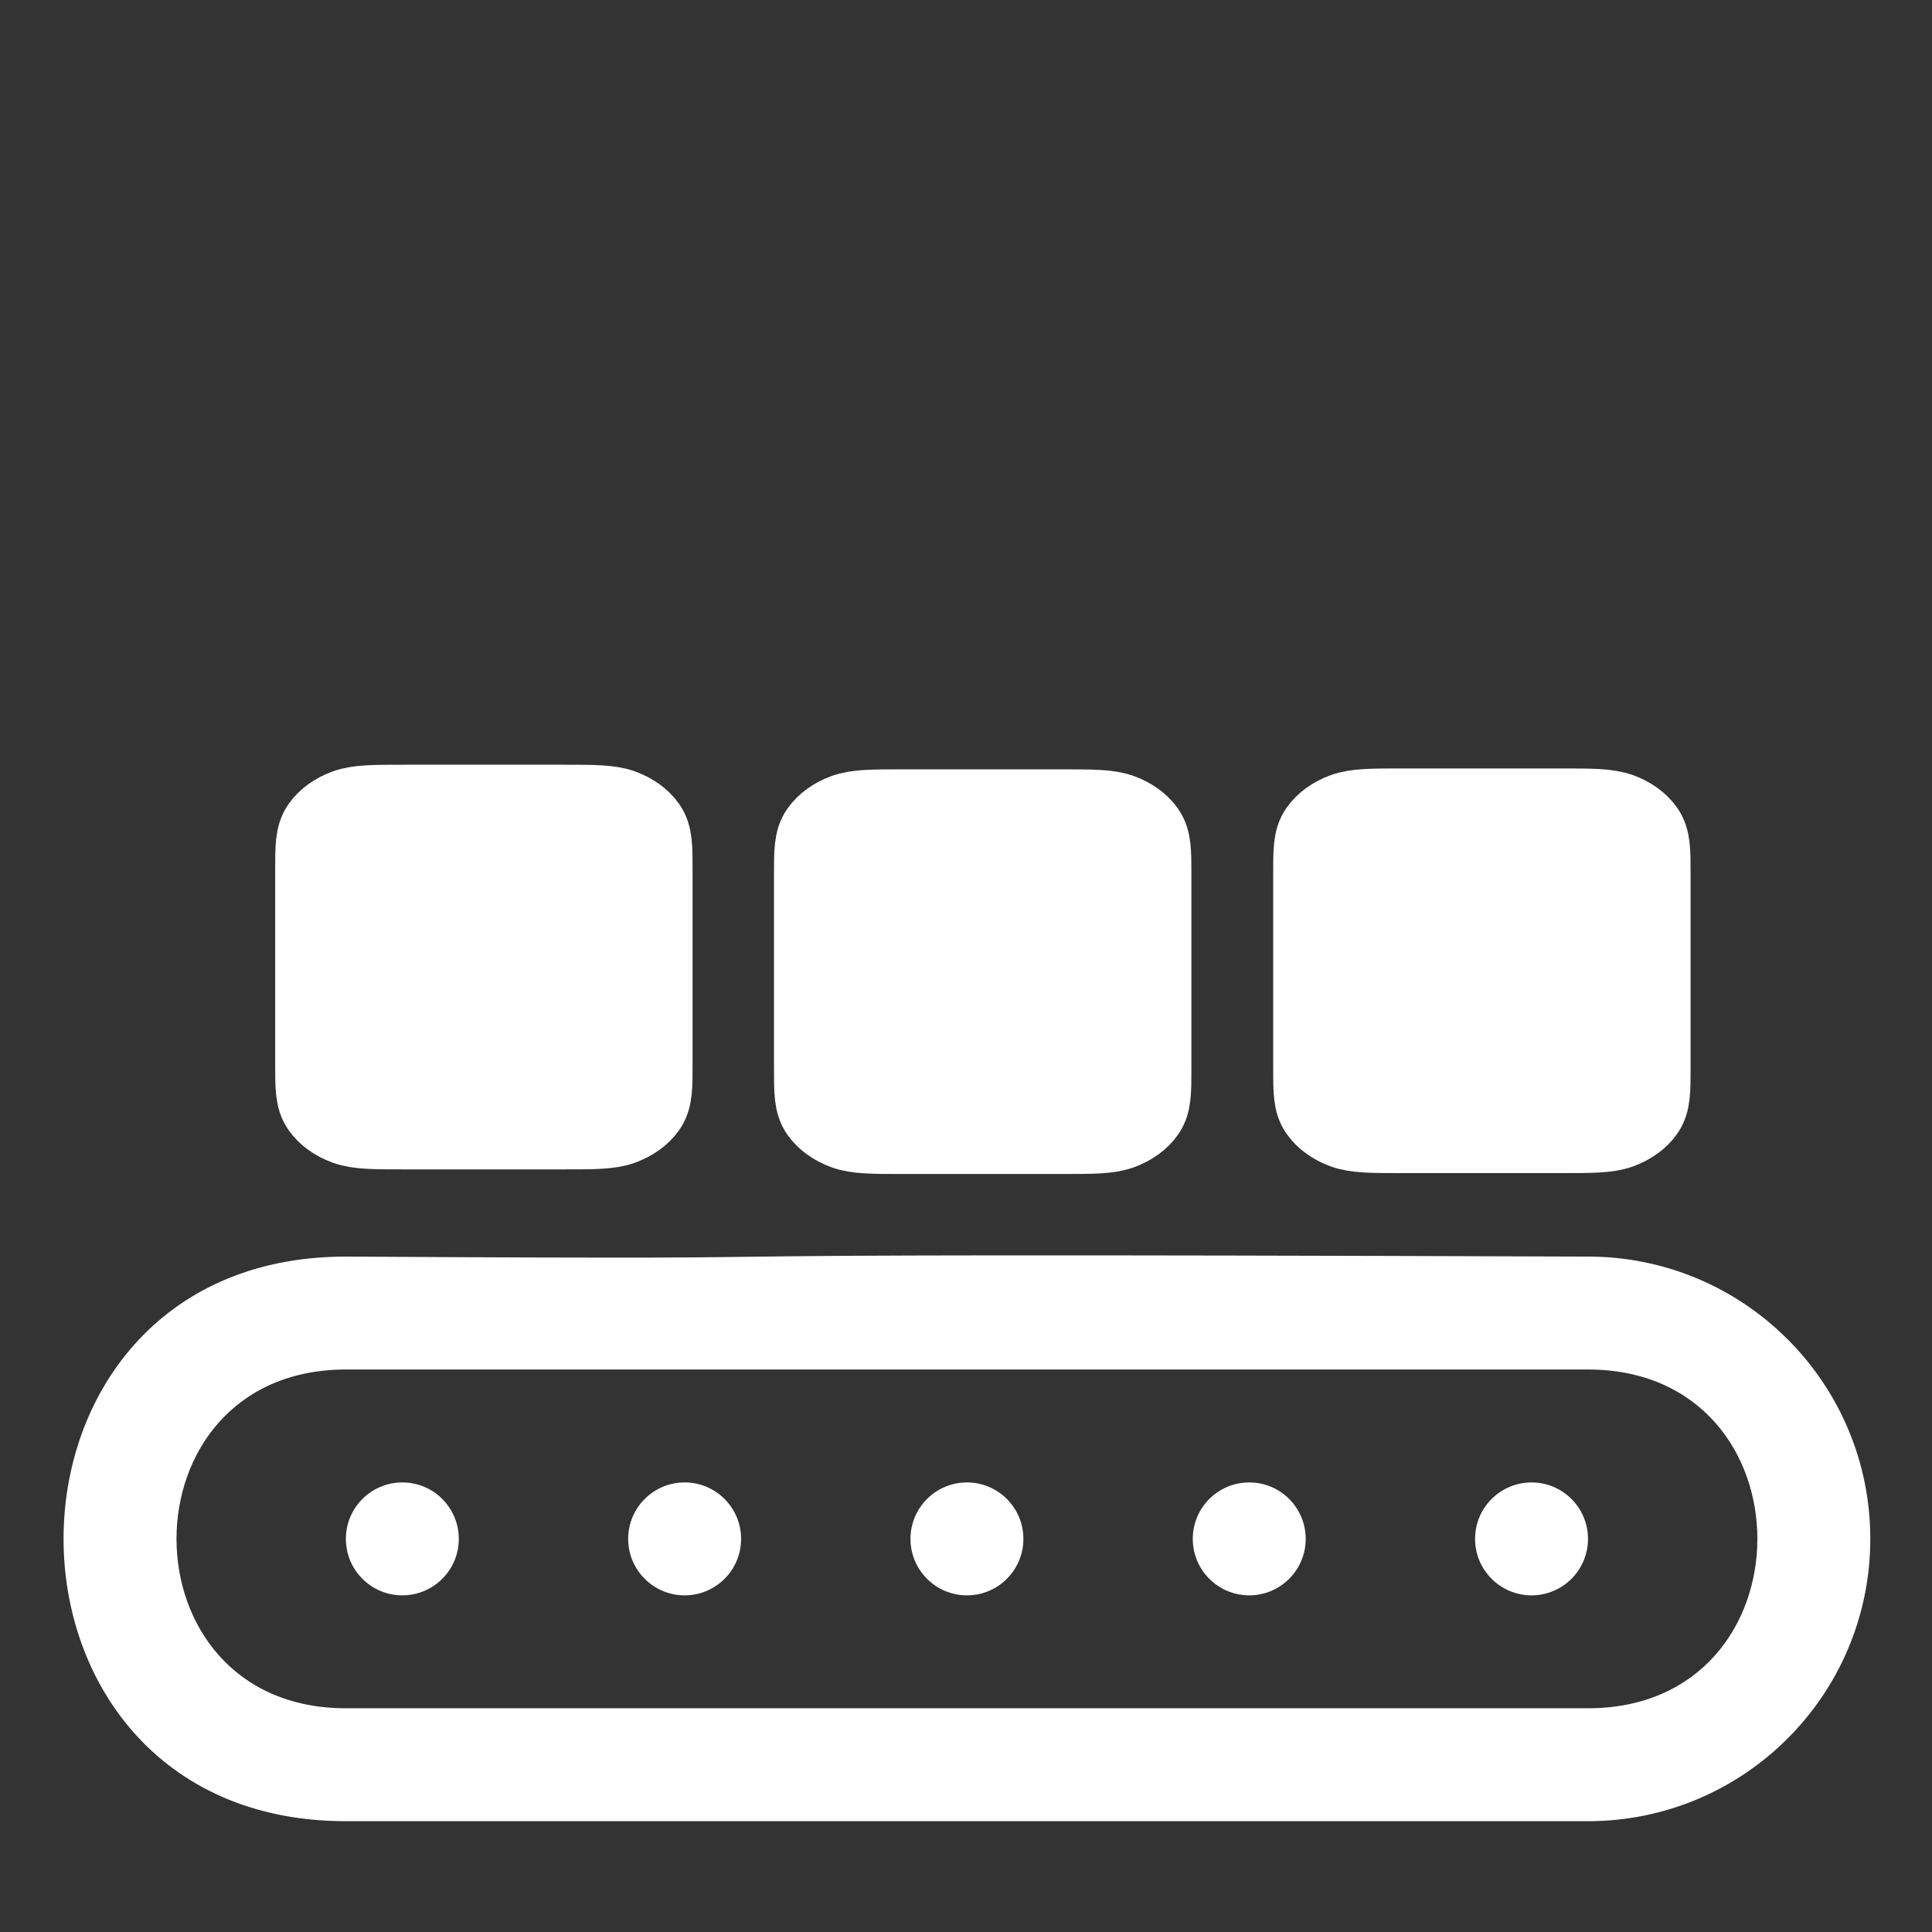
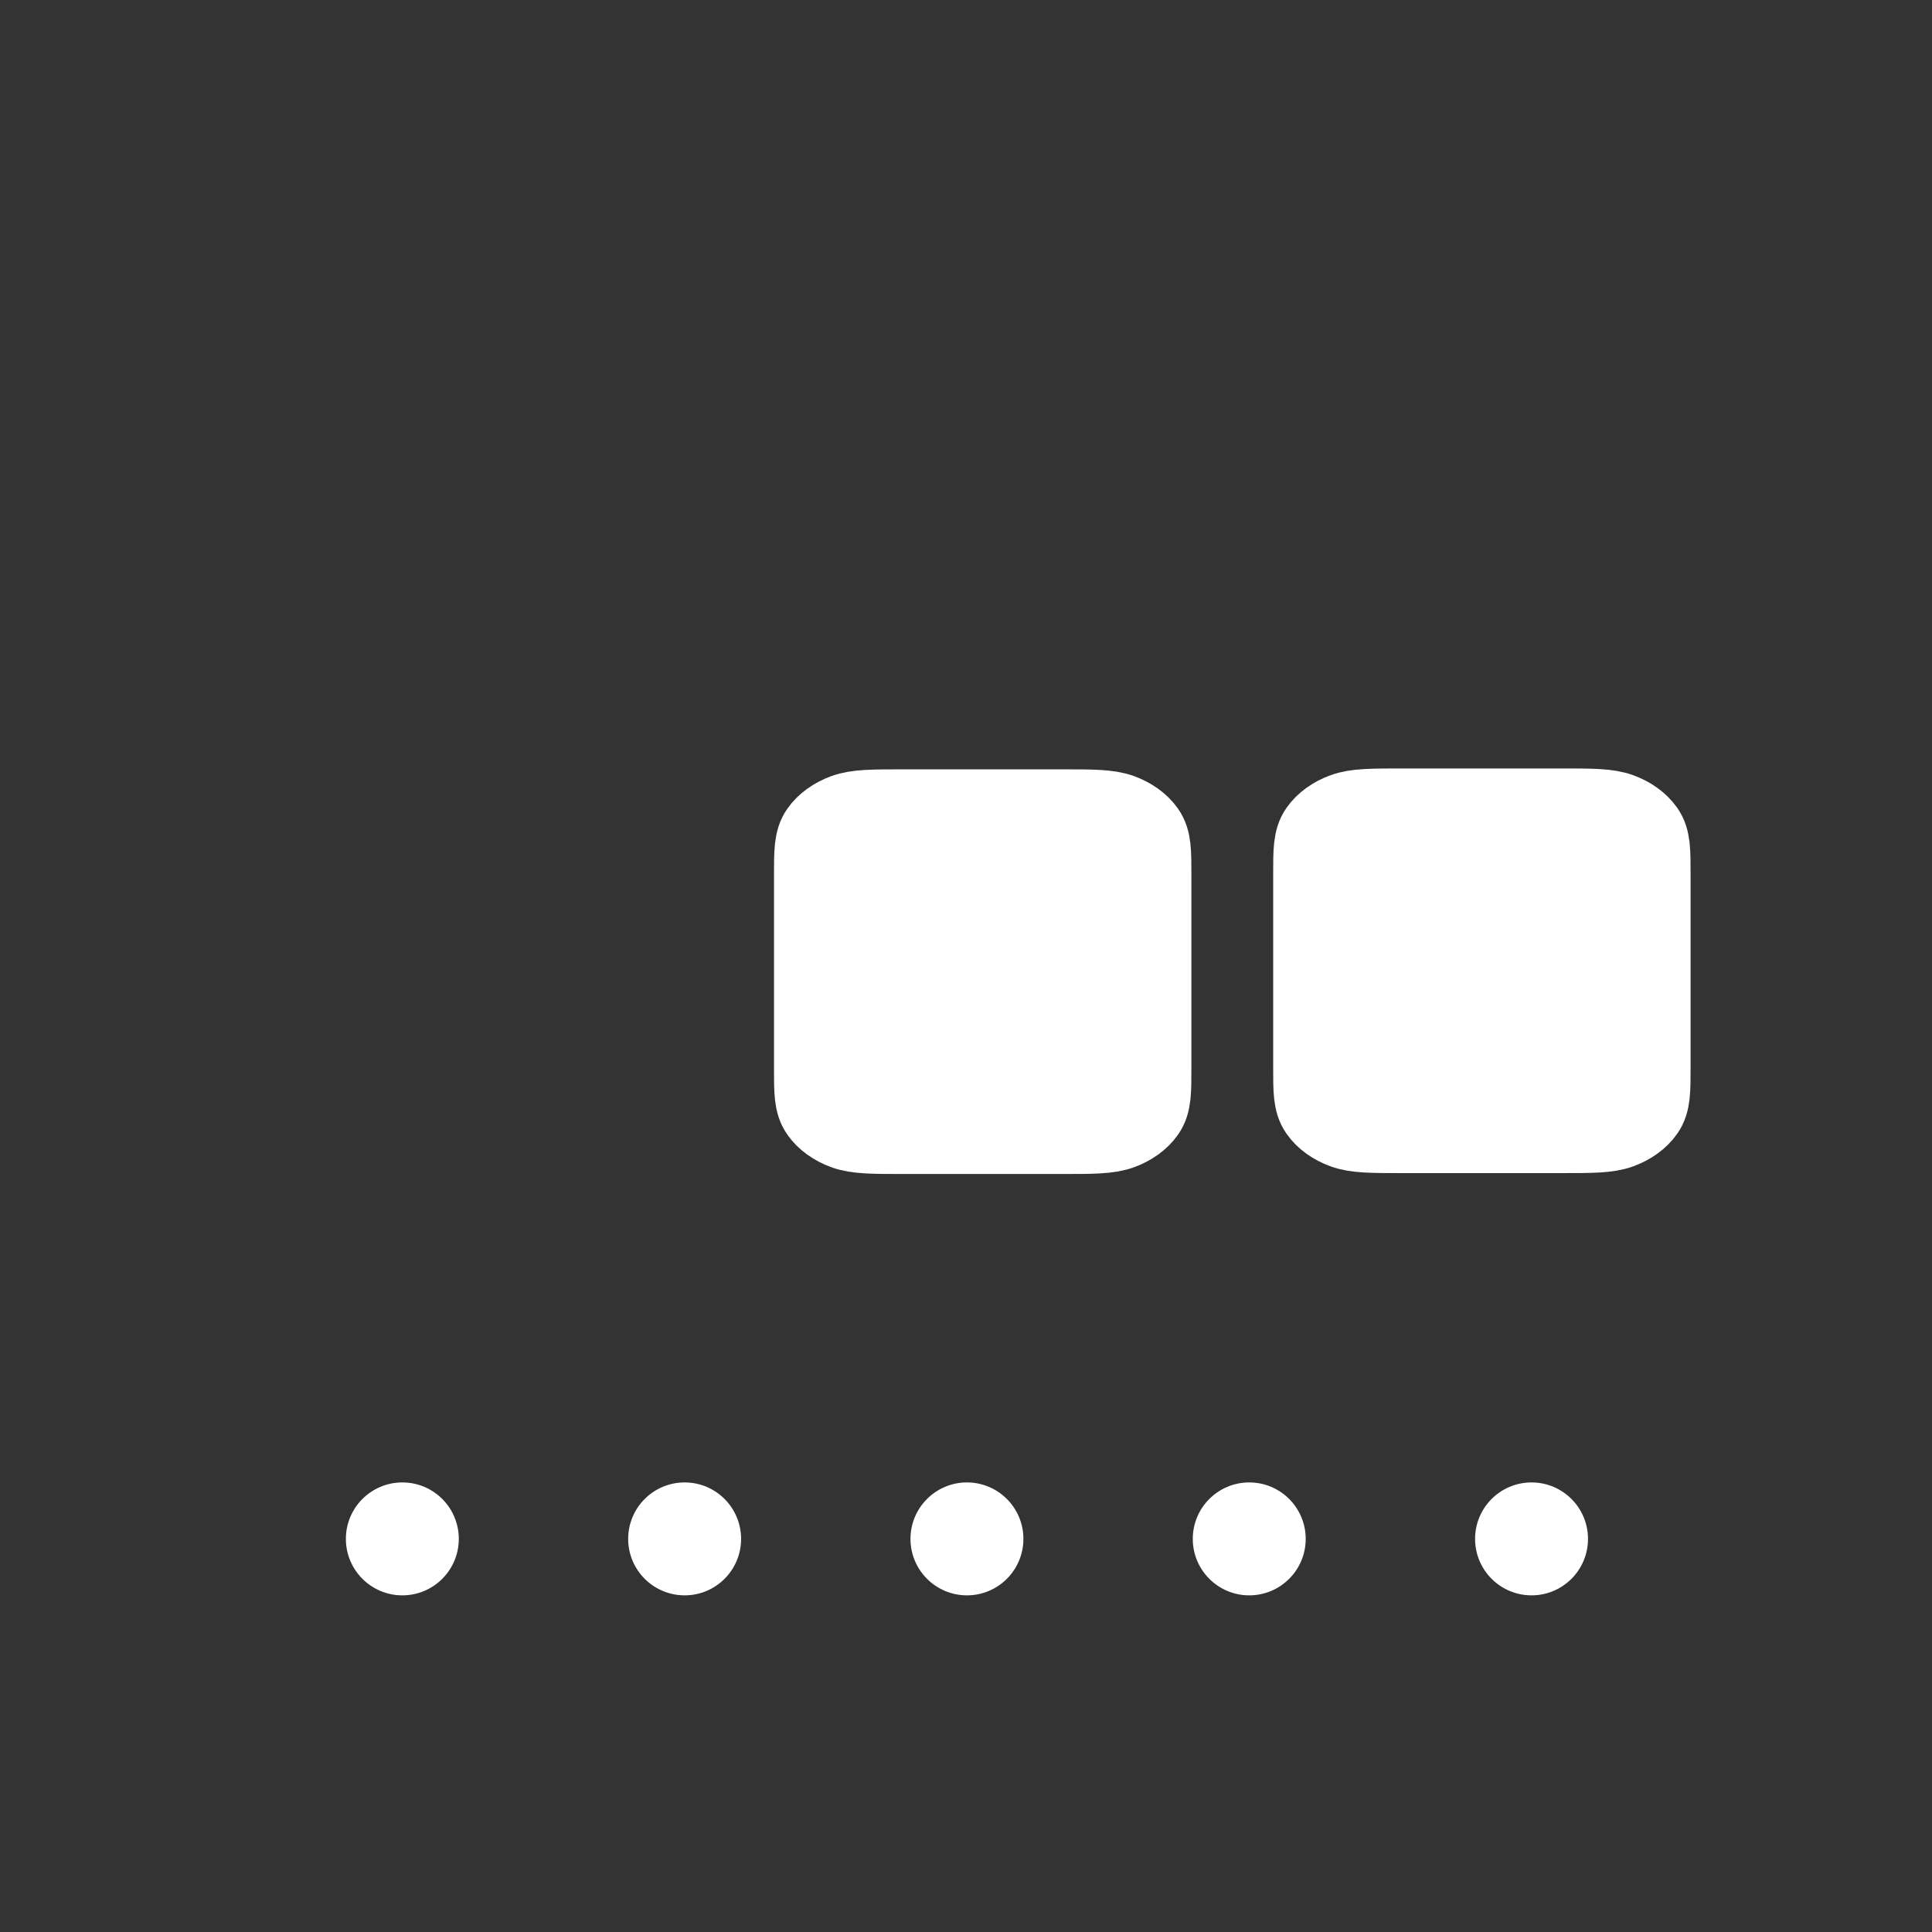
<svg xmlns="http://www.w3.org/2000/svg" xmlns:ns1="http://www.inkscape.org/namespaces/inkscape" xmlns:ns2="http://sodipodi.sourceforge.net/DTD/sodipodi-0.dtd" width="15mm" height="15mm" viewBox="0 0 15 15" version="1.1" id="svg5" xml:space="preserve" ns1:version="1.2.2 (b0a8486541, 2022-12-01)" ns2:docname="LGSrack_magazyn_robot_white.svg">
  <rect x="0" y="0" width="15" height="15" fill="#333333" stroke="none" />
  <ns2:namedview id="namedview7" pagecolor="#ffffff" bordercolor="#666666" borderopacity="1.0" ns1:showpageshadow="2" ns1:pageopacity="0.0" ns1:pagecheckerboard="0" ns1:deskcolor="#d1d1d1" ns1:document-units="mm" showgrid="false" showguides="true" ns1:zoom="9.5144351" ns1:cx="22.702346" ns1:cy="36.943864" ns1:window-width="3440" ns1:window-height="1308" ns1:window-x="0" ns1:window-y="27" ns1:window-maximized="1" ns1:current-layer="_35._Production">
    <ns2:guide position="16.046,5.907" orientation="0,-1" id="guide2621" ns1:locked="false" />
  </ns2:namedview>
  <defs id="defs2">
    <style id="style2886">
      .cls-1 {
        fill: none;
      }
    </style>
    <style id="style4507">.cls-1{fill:#000000;}.cls-2{fill:none;}</style>
    <clipPath id="8bb628d4c1">
-       <path d="M 42.102 33 L 102 33 L 102 42.379 L 42.102 42.379 Z M 42.102 33 " clip-rule="nonzero" id="path7704" />
-     </clipPath>
+       </clipPath>
    <clipPath id="7dc02be706">
      <path d="M 47 17.629 L 97 17.629 L 97 31 L 47 31 Z M 47 17.629 " clip-rule="nonzero" id="path7707" />
    </clipPath>
    <style id="style10808">.cls-1{fill:#77acf1;}.cls-2{fill:#04009a;}</style>
  </defs>
  <g ns1:label="Warstwa 1" ns1:groupmode="layer" id="layer1" transform="translate(-24.772,-73.137)">
    <g style="fill:#000000" id="g2917" transform="matrix(0.639,0,0,0.639,23.266,71.708)">
      <g data-name="35. Production" id="_35._Production" transform="matrix(0.686,0,0,0.686,3.178,3.118)">
        <circle class="cls-1" cx="15.929" cy="25.971" r="1" id="circle10812" style="fill:#ffffff;fill-opacity:1;stroke:none" />
        <circle class="cls-1" cx="20.929" cy="25.971" r="1" id="circle10814" style="fill:#ffffff;fill-opacity:1;stroke:none" />
        <circle class="cls-1" cx="5.929" cy="25.971" r="1" id="circle10816" style="fill:#ffffff;fill-opacity:1;stroke:none" />
        <circle class="cls-1" cx="10.929" cy="25.971" r="1" id="circle10818" style="fill:#ffffff;fill-opacity:1;stroke:none" />
        <circle class="cls-1" cx="25.929" cy="25.971" r="1" id="circle10822" style="fill:#ffffff;fill-opacity:1;stroke:none" />
-         <path class="cls-2" d="m 26.929,20.971 c -20.526,-0.073 -10.47,0.066 -22,0 -6.667,0 -6.667,10 0,10 H 26.929 c 2.761,0 5,-2.239 5,-5 0,-2.761 -2.239,-5 -5,-5 z m 0,8 H 4.929 c -4,0 -4,-6 0,-6 H 26.929 c 4,0 4,6 0,6 z" id="path10824" style="fill:#ffffff;fill-opacity:1;stroke:none;stroke-width:0.684;stroke-dasharray:none" ns2:nodetypes="ccssscsssss" />
        <g style="fill:#ffffff;stroke:#ffffff;stroke-width:1.47;stroke-dasharray:none;stroke-opacity:1" id="g321" transform="matrix(0.973,0,0,0.973,41.151,26.219)">
-           <path d="m -37.779,-12.433 c 0,-0.413 0,-0.619 0.111,-0.777 0.098,-0.139 0.254,-0.251 0.446,-0.322 0.218,-0.08 0.505,-0.08 1.077,-0.08 h 2.86 c 0.572,0 0.858,0 1.077,0.08 0.192,0.071 0.348,0.183 0.446,0.322 0.111,0.158 0.111,0.364 0.111,0.777 v 3.538 c 0,0.413 0,0.619 -0.111,0.777 -0.098,0.139 -0.254,0.251 -0.446,0.322 -0.218,0.08 -0.505,0.08 -1.077,0.08 h -2.86 c -0.572,0 -0.858,0 -1.077,-0.08 -0.192,-0.071 -0.348,-0.183 -0.446,-0.322 -0.111,-0.158 -0.111,-0.364 -0.111,-0.777 z" stroke="#000000" stroke-width="2" stroke-linecap="round" stroke-linejoin="round" id="path303" style="stroke:#ffffff;stroke-width:1.47;stroke-dasharray:none;stroke-opacity:1;fill:#ffffff" />
          <path d="m -28.699,-12.349 c 0,-0.413 0,-0.619 0.111,-0.777 0.098,-0.139 0.254,-0.251 0.446,-0.322 0.218,-0.08 0.505,-0.08 1.077,-0.08 h 2.86 c 0.572,0 0.858,0 1.077,0.08 0.192,0.071 0.348,0.183 0.446,0.322 0.111,0.158 0.111,0.364 0.111,0.777 v 3.538 c 0,0.413 0,0.619 -0.111,0.777 -0.098,0.139 -0.254,0.251 -0.446,0.322 -0.218,0.08 -0.505,0.08 -1.077,0.08 h -2.86 c -0.572,0 -0.858,0 -1.077,-0.08 -0.192,-0.071 -0.348,-0.183 -0.446,-0.322 -0.111,-0.158 -0.111,-0.364 -0.111,-0.777 z" stroke="#000000" stroke-width="2" stroke-linecap="round" stroke-linejoin="round" id="path1100" style="stroke:#ffffff;stroke-width:1.47;stroke-dasharray:none;stroke-opacity:1;fill:#ffffff" />
        </g>
        <g style="fill:#ffffff;stroke:#000000;stroke-width:1;stroke-dasharray:none;stroke-opacity:1" id="g1891" transform="matrix(0.973,0,0,0.973,54.976,26.101)">
          <path d="m -33.821,-12.244 c 0,-0.413 0,-0.619 0.111,-0.777 0.098,-0.139 0.254,-0.251 0.446,-0.322 0.218,-0.08 0.505,-0.08 1.077,-0.08 h 2.86 c 0.572,0 0.858,0 1.077,0.08 0.192,0.071 0.348,0.183 0.446,0.322 0.111,0.158 0.111,0.364 0.111,0.777 v 3.538 c 0,0.413 0,0.619 -0.111,0.777 -0.098,0.139 -0.254,0.251 -0.446,0.322 -0.218,0.08 -0.505,0.08 -1.077,0.08 h -2.86 c -0.572,0 -0.858,0 -1.077,-0.08 -0.192,-0.071 -0.348,-0.183 -0.446,-0.322 -0.111,-0.158 -0.111,-0.364 -0.111,-0.777 z" stroke="#000000" stroke-width="2" stroke-linecap="round" stroke-linejoin="round" id="path1887" style="stroke:#ffffff;stroke-width:1.47;stroke-dasharray:none;stroke-opacity:1;fill:#ffffff" />
        </g>
      </g>
    </g>
  </g>
</svg>